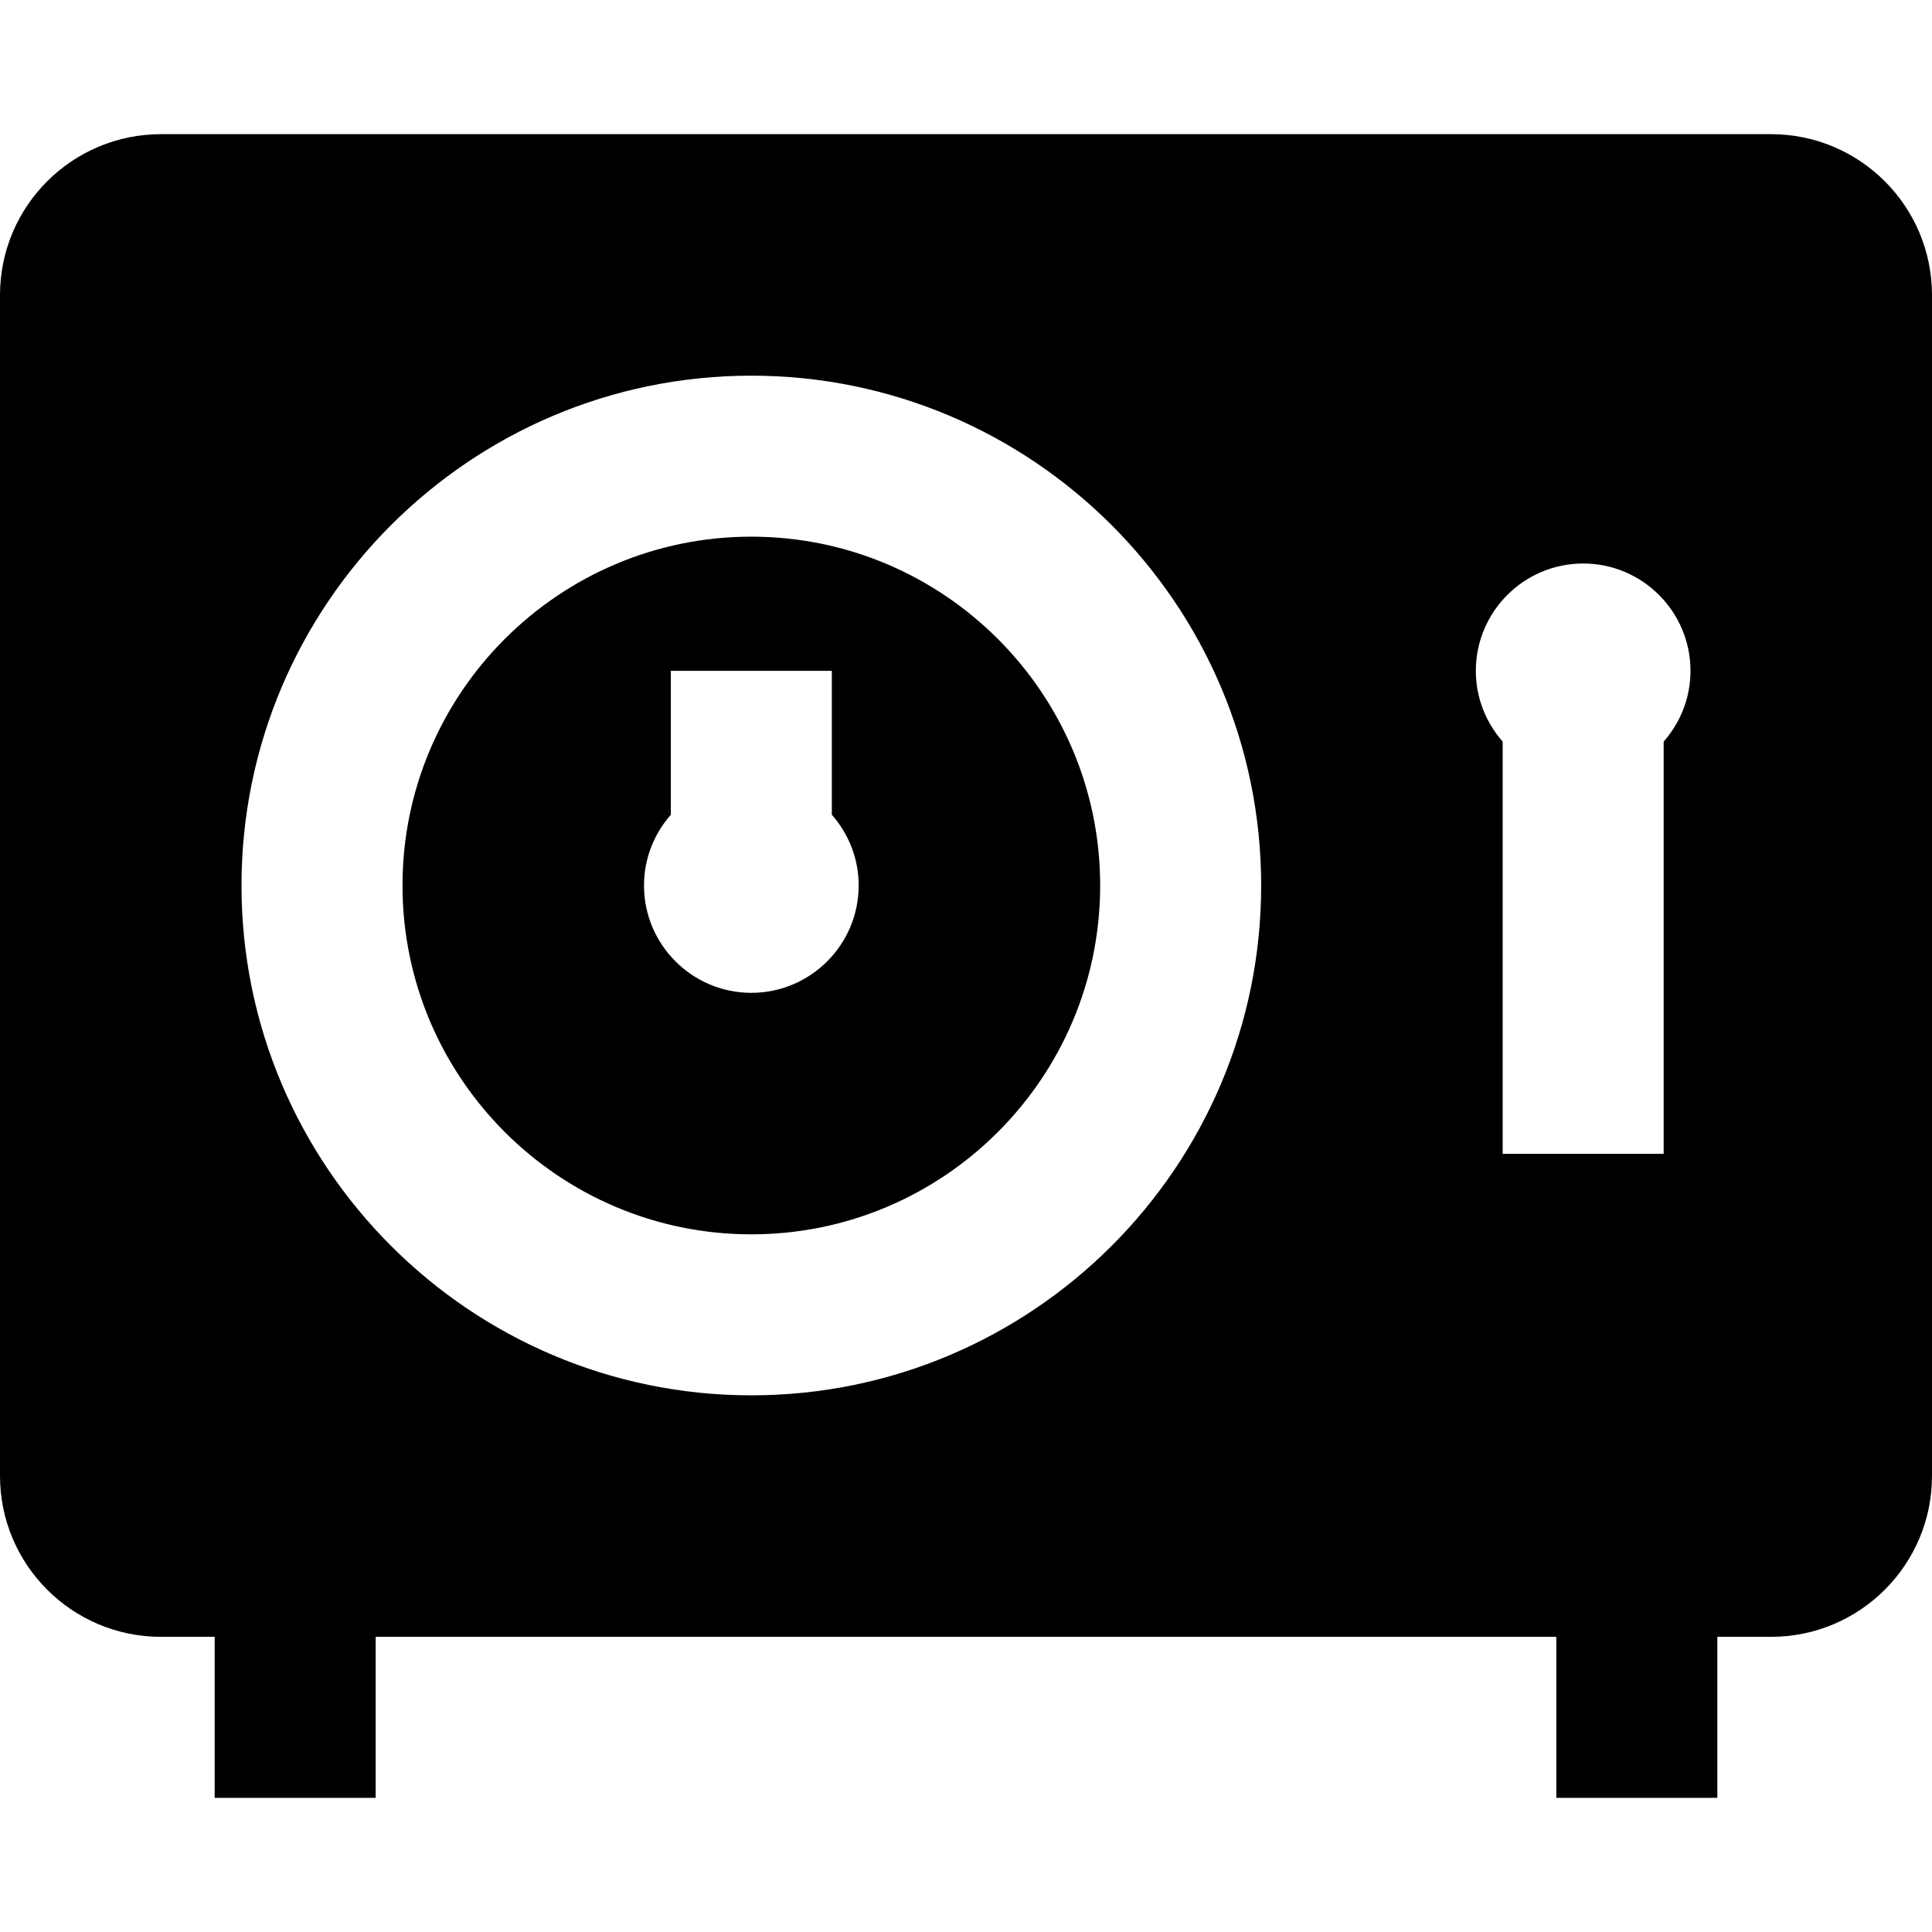
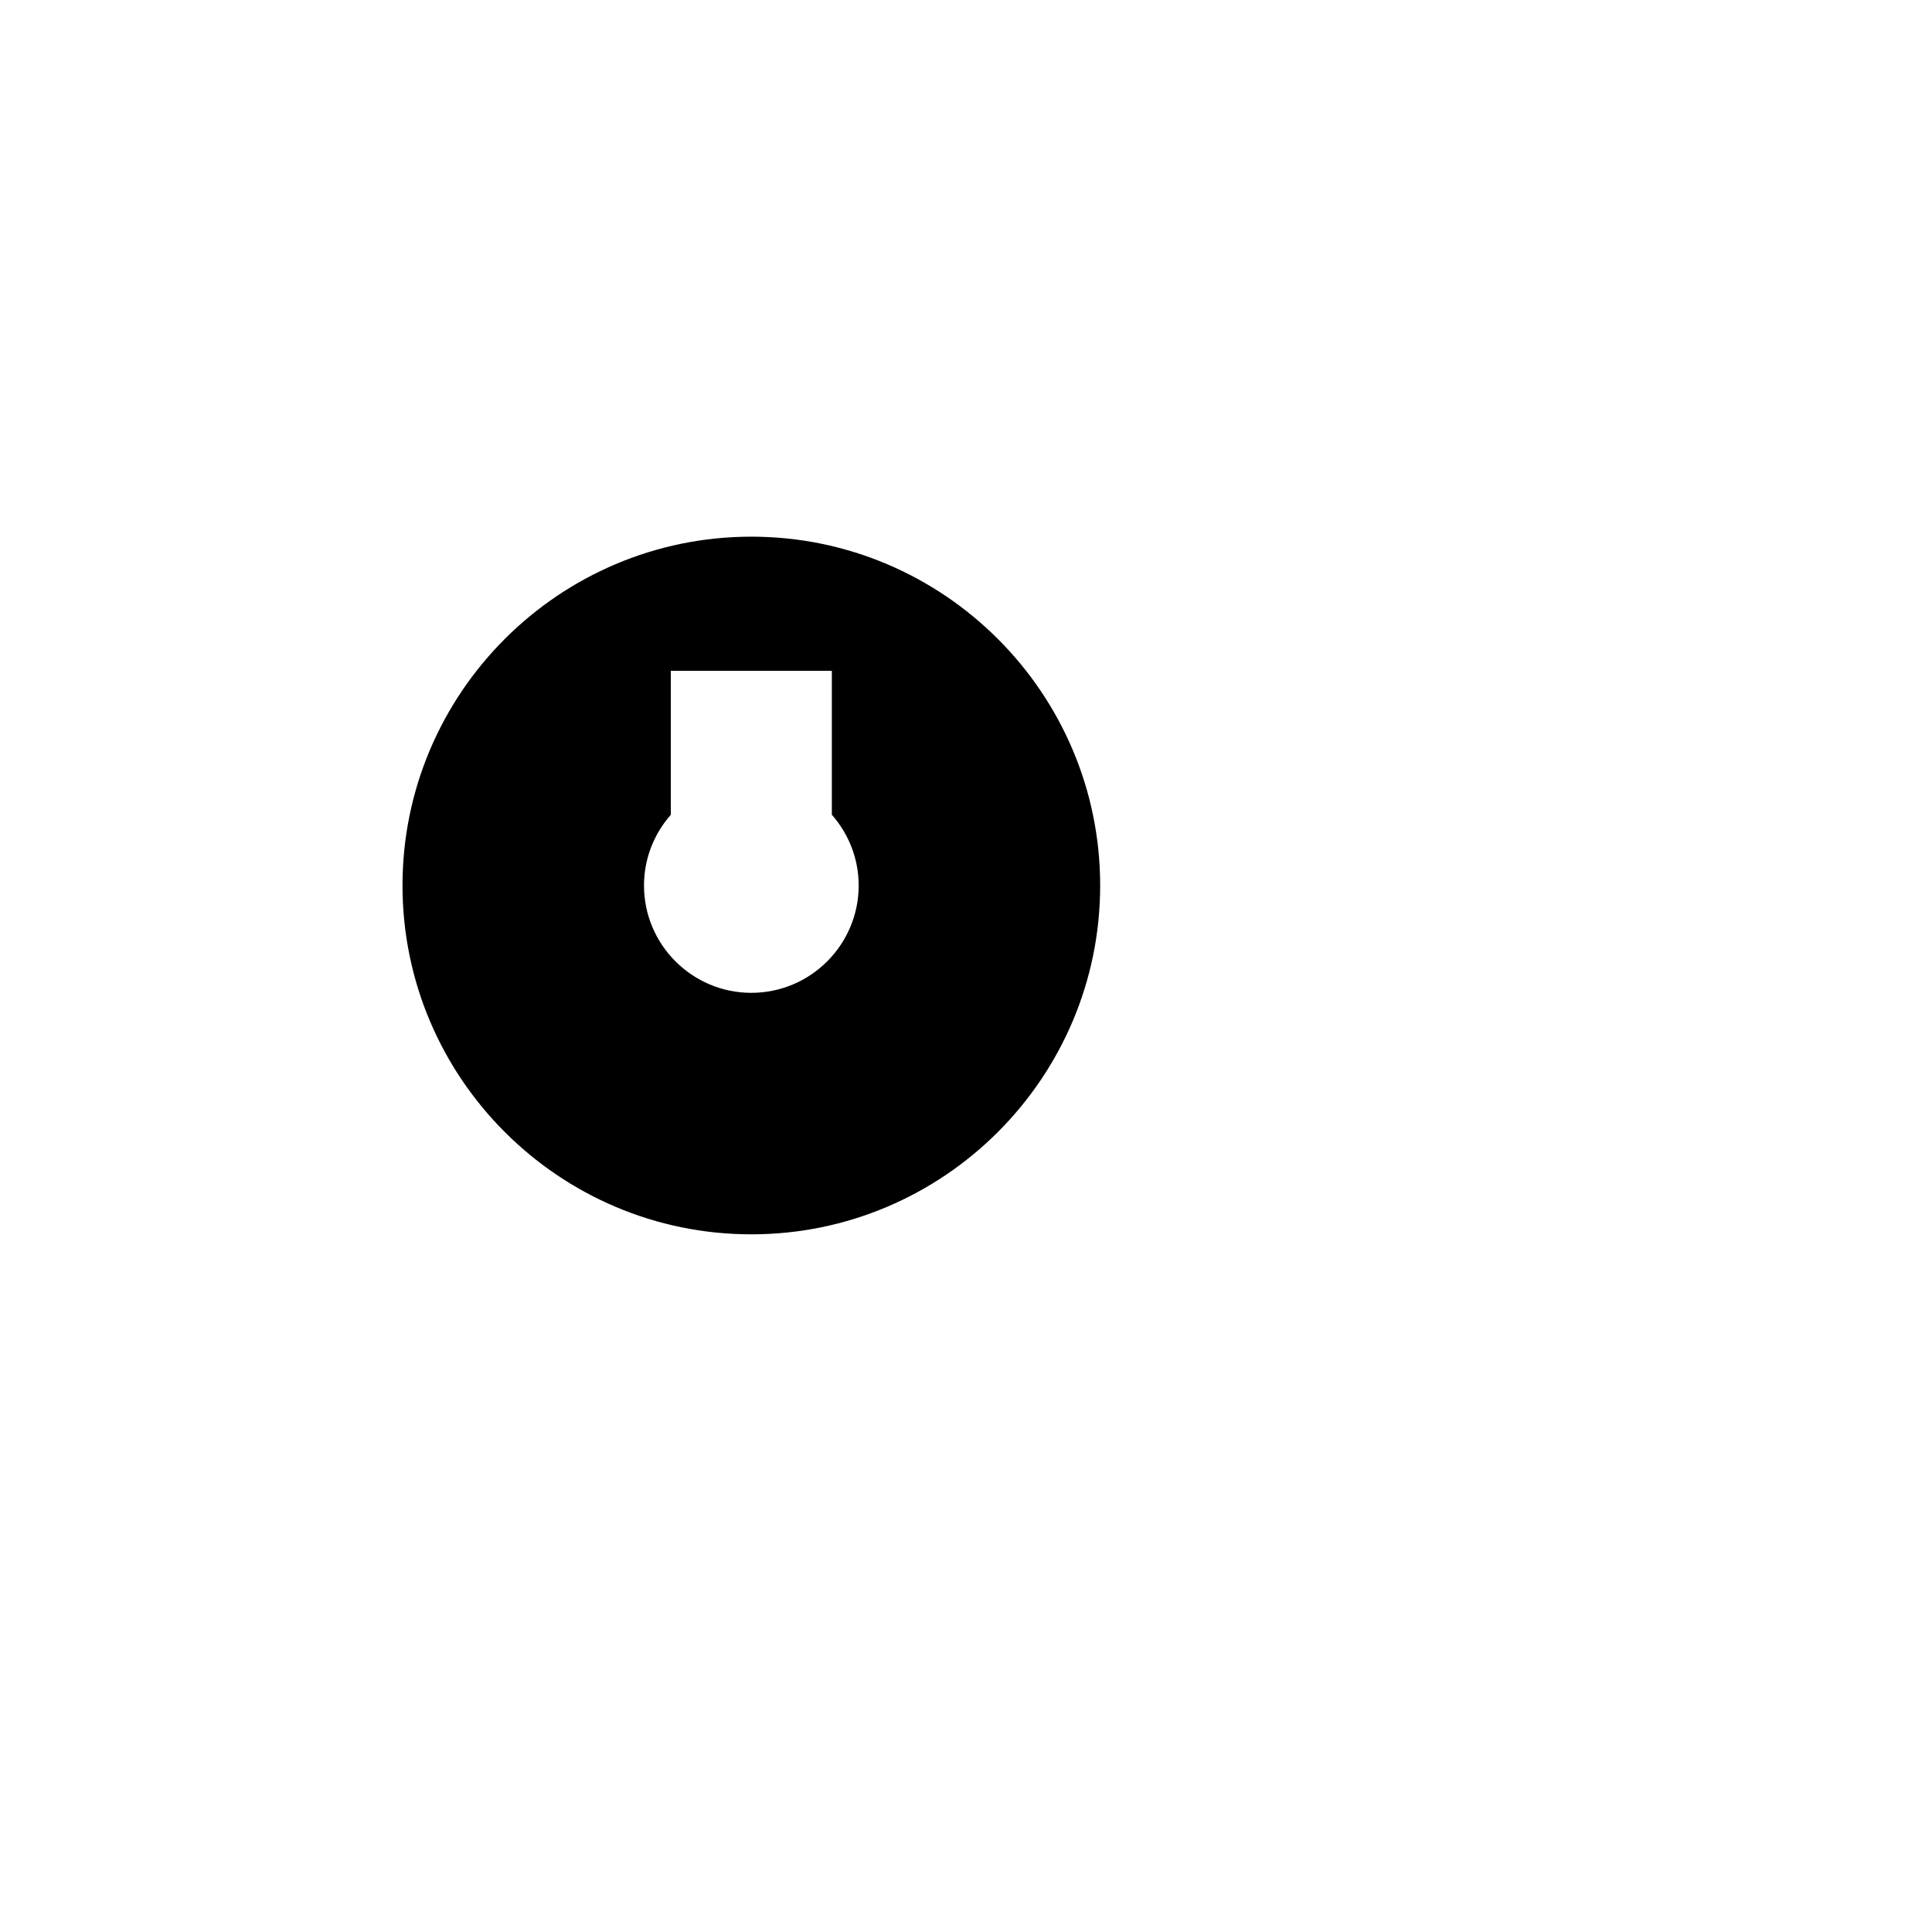
<svg xmlns="http://www.w3.org/2000/svg" fill="#000000" height="800px" width="800px" version="1.1" id="Layer_1" viewBox="0 0 512 512" xml:space="preserve">
  <g>
    <g>
      <path d="M199.111,142.222c-50.974,0-92.444,41.471-92.444,92.444s41.471,92.444,92.444,92.444    c50.974,0,92.444-41.471,92.444-92.444S250.085,142.222,199.111,142.222z M199.111,263.111c-15.684,0-28.444-12.76-28.444-28.444    c0-7.187,2.699-13.739,7.111-18.752v-38.137h42.667v38.137c4.412,5.012,7.111,11.565,7.111,18.752    C227.556,250.351,214.795,263.111,199.111,263.111z" />
    </g>
  </g>
  <g>
    <g>
-       <path d="M469.333,35.556H42.667C19.103,35.556,0,54.659,0,78.222v312.889c0,23.563,19.103,42.667,42.667,42.667h14.222v42.667    h42.667v-42.667h312.889v42.667h42.667v-42.667h14.222c23.563,0,42.667-19.103,42.667-42.667V78.222    C512,54.659,492.897,35.556,469.333,35.556z M199.111,369.778C124.611,369.778,64,309.167,64,234.667    S124.611,99.556,199.111,99.556s135.111,60.611,135.111,135.111S273.611,369.778,199.111,369.778z M440.889,196.53v109.248    h-42.667V196.53c-4.412-5.012-7.111-11.566-7.111-18.752c0-15.684,12.76-28.444,28.444-28.444    c15.684,0,28.444,12.76,28.444,28.444C448,184.964,445.301,191.516,440.889,196.53z" />
-     </g>
+       </g>
  </g>
</svg>